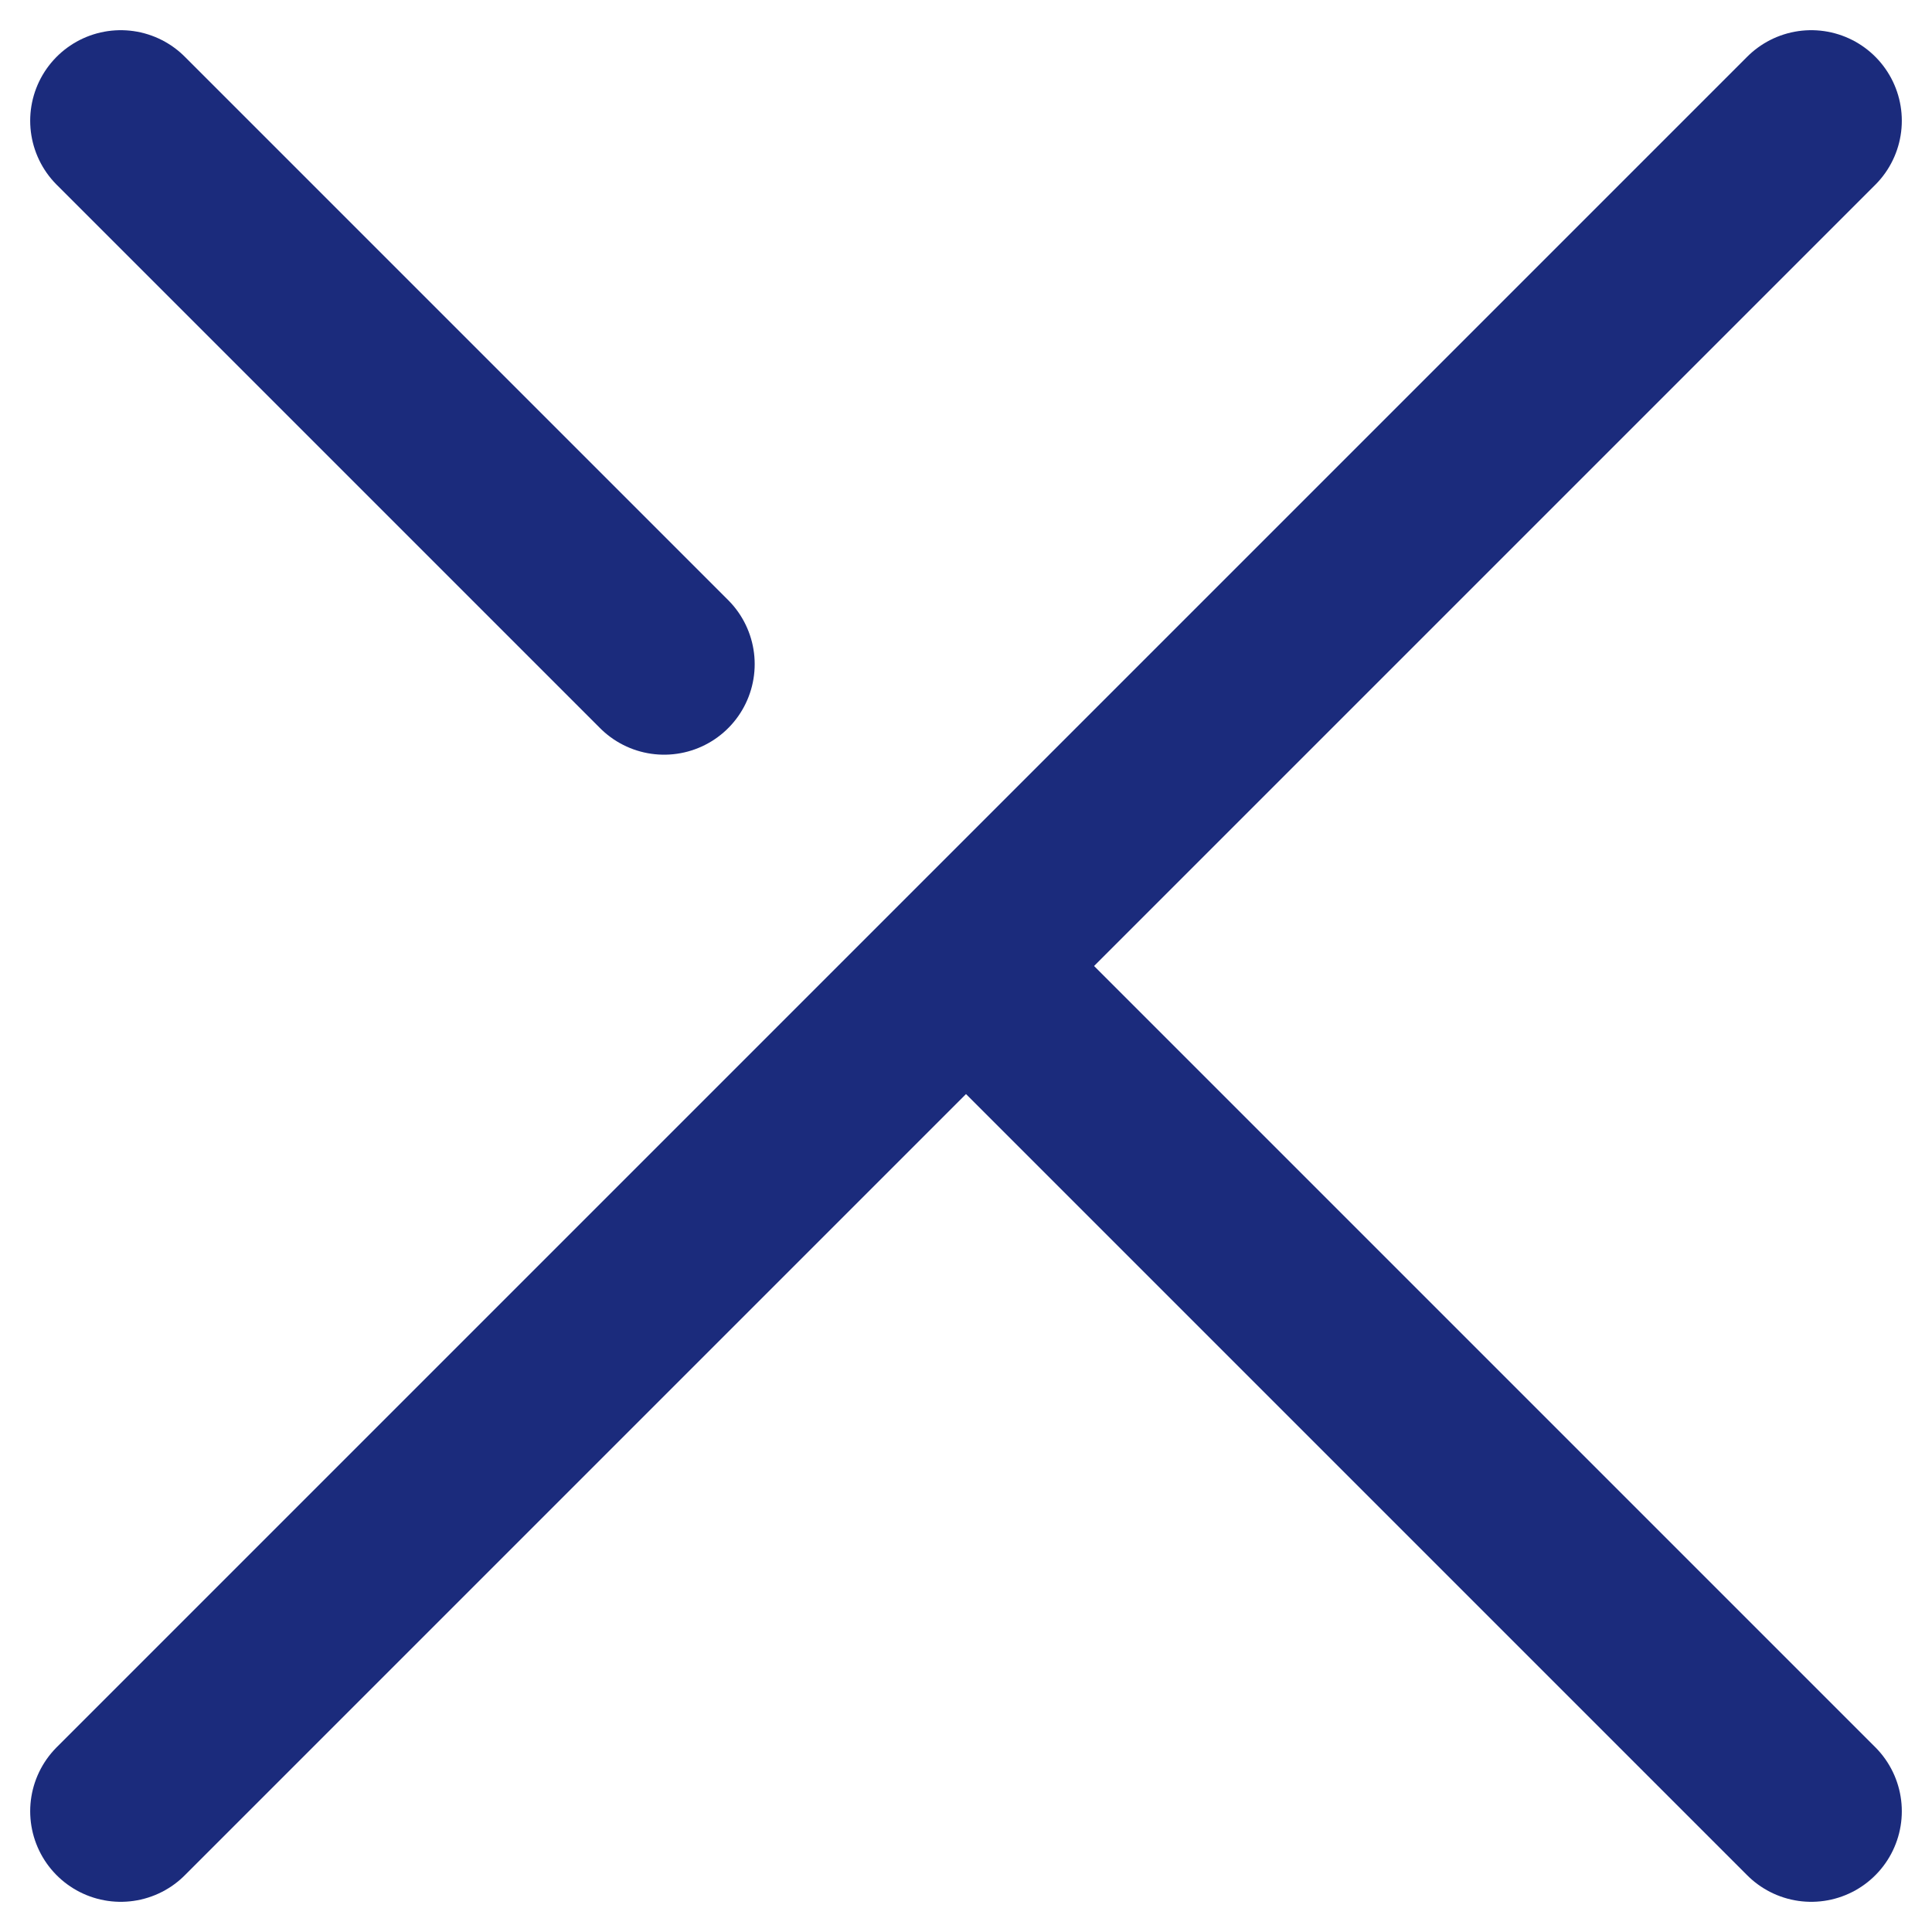
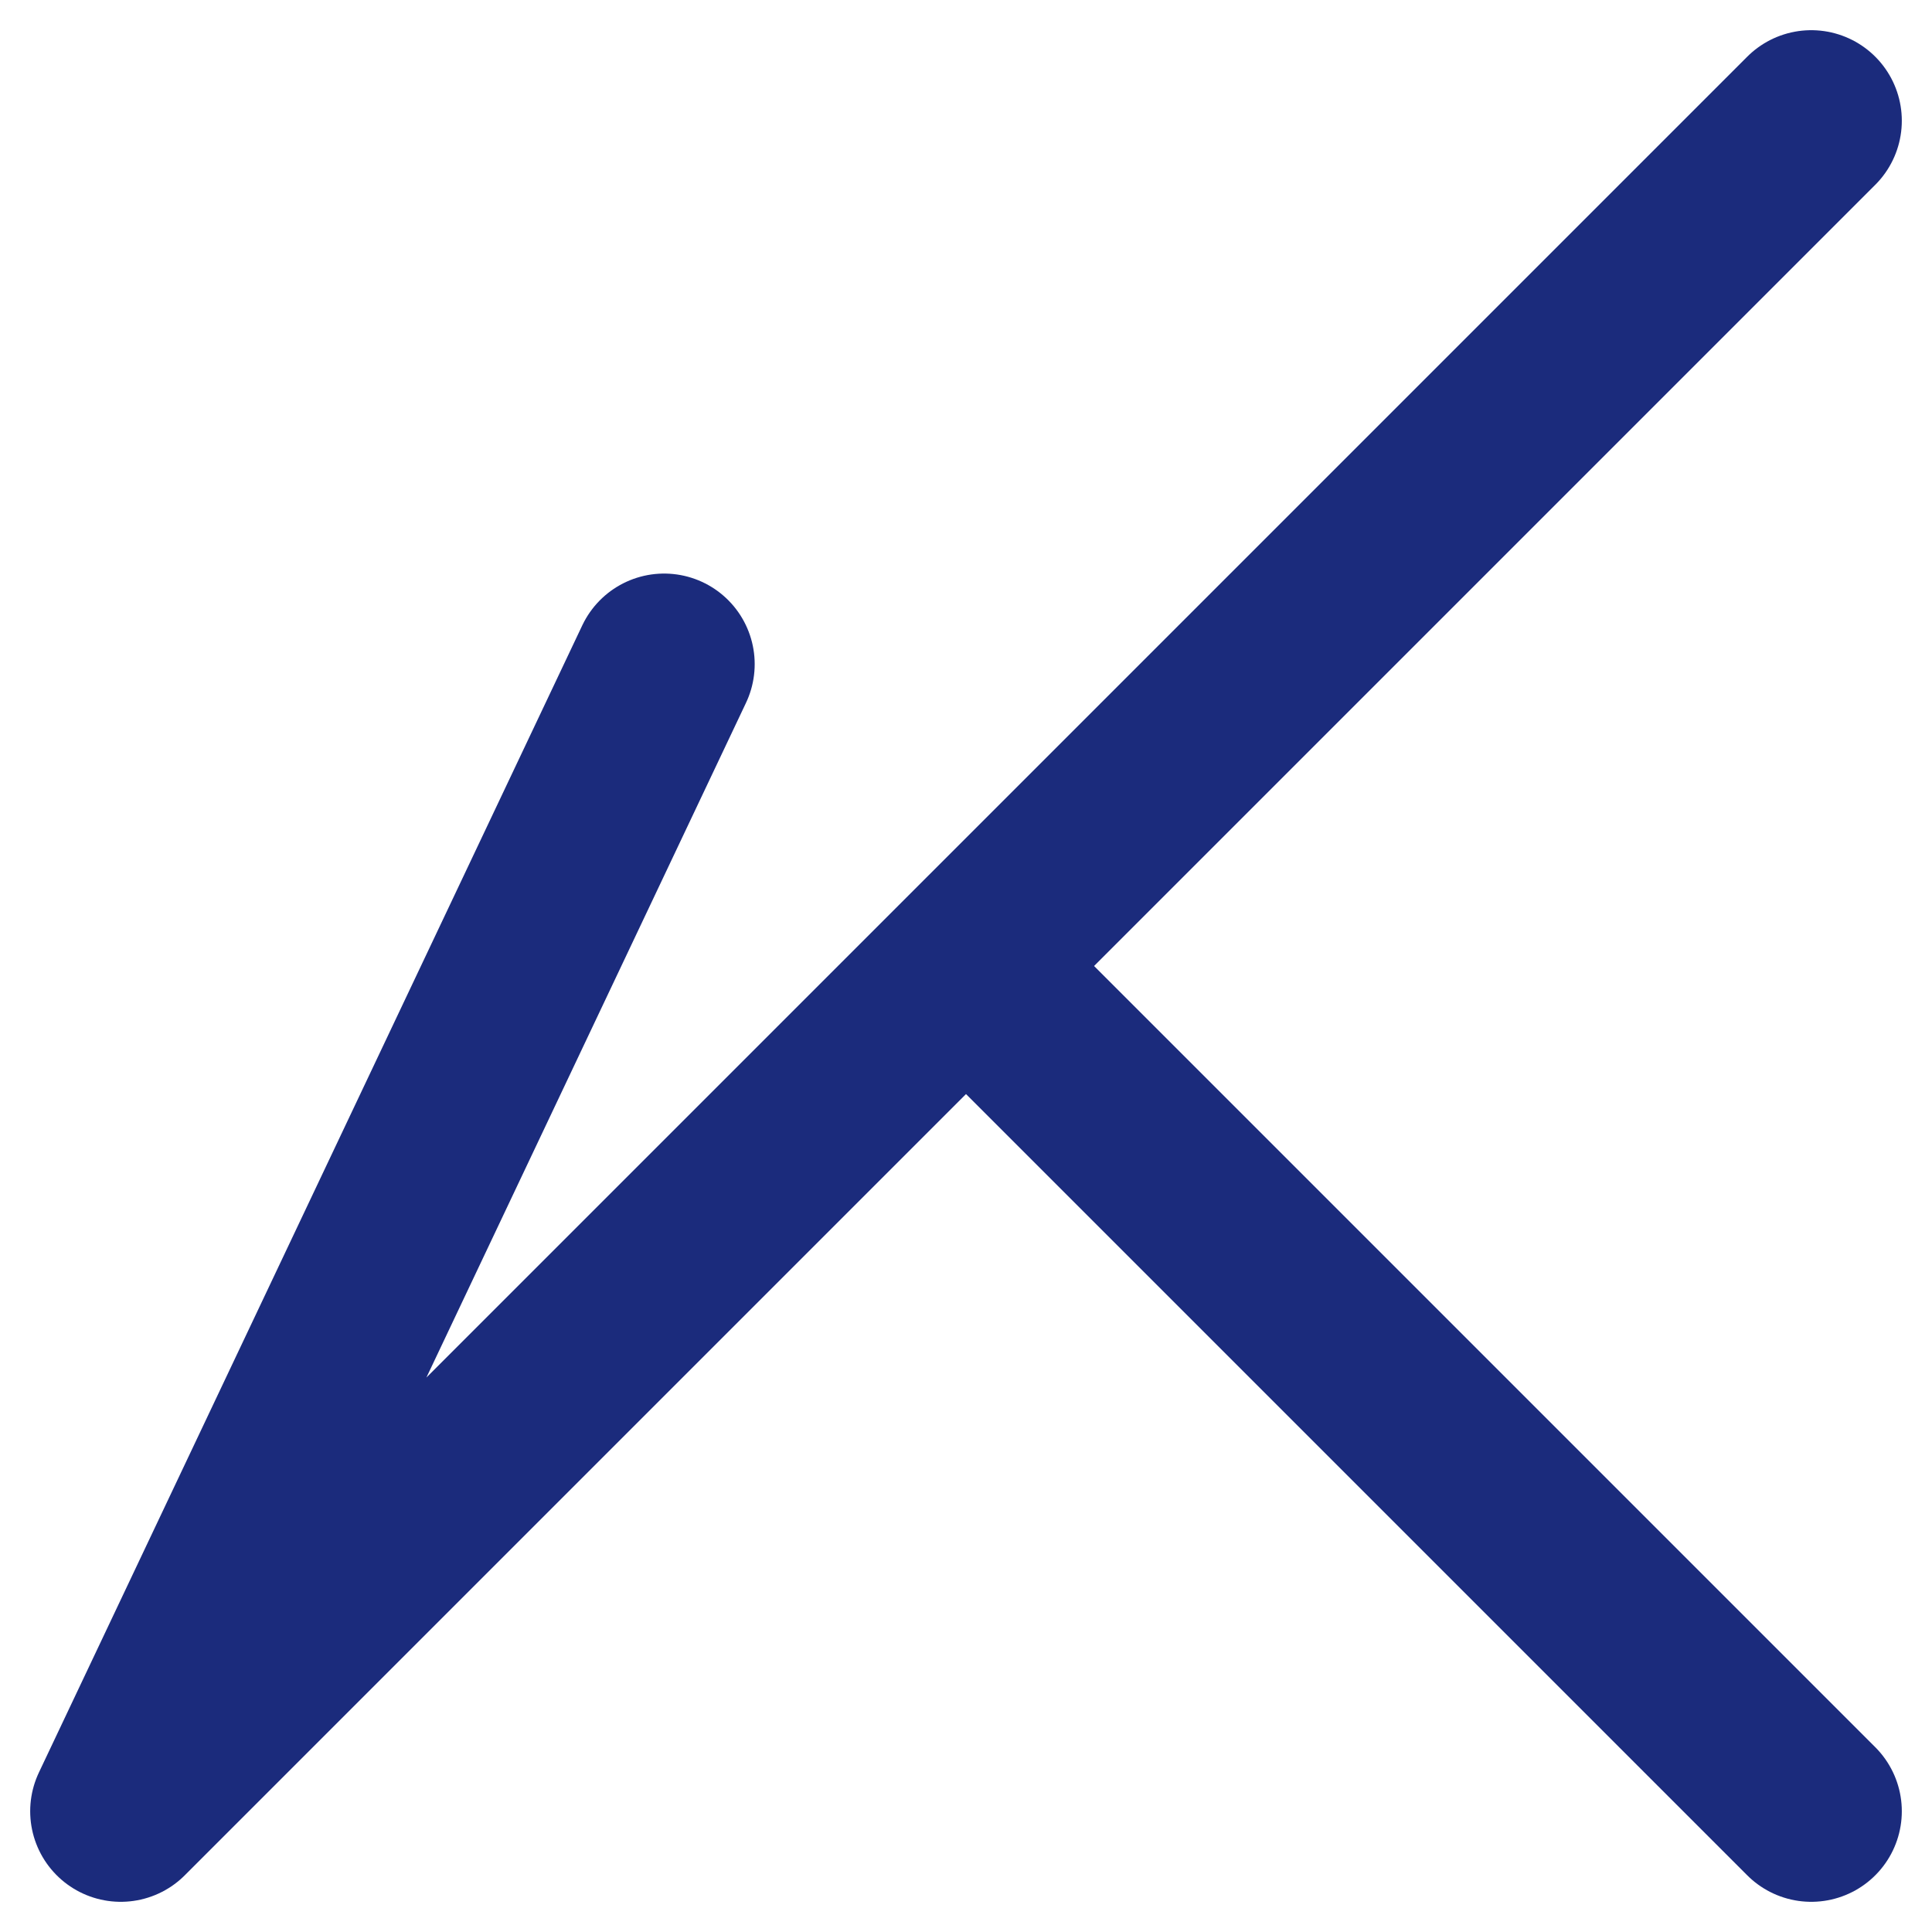
<svg xmlns="http://www.w3.org/2000/svg" width="16" height="16" viewBox="0 0 16 16" fill="none">
-   <path d="M15 1L1 15M1 1L5.5 5.5M15 15L8 8" stroke="#1B2B7C" stroke-width="1.5" stroke-linecap="round" stroke-linejoin="round" />
+   <path d="M15 1L1 15L5.5 5.5M15 15L8 8" stroke="#1B2B7C" stroke-width="1.5" stroke-linecap="round" stroke-linejoin="round" />
</svg>